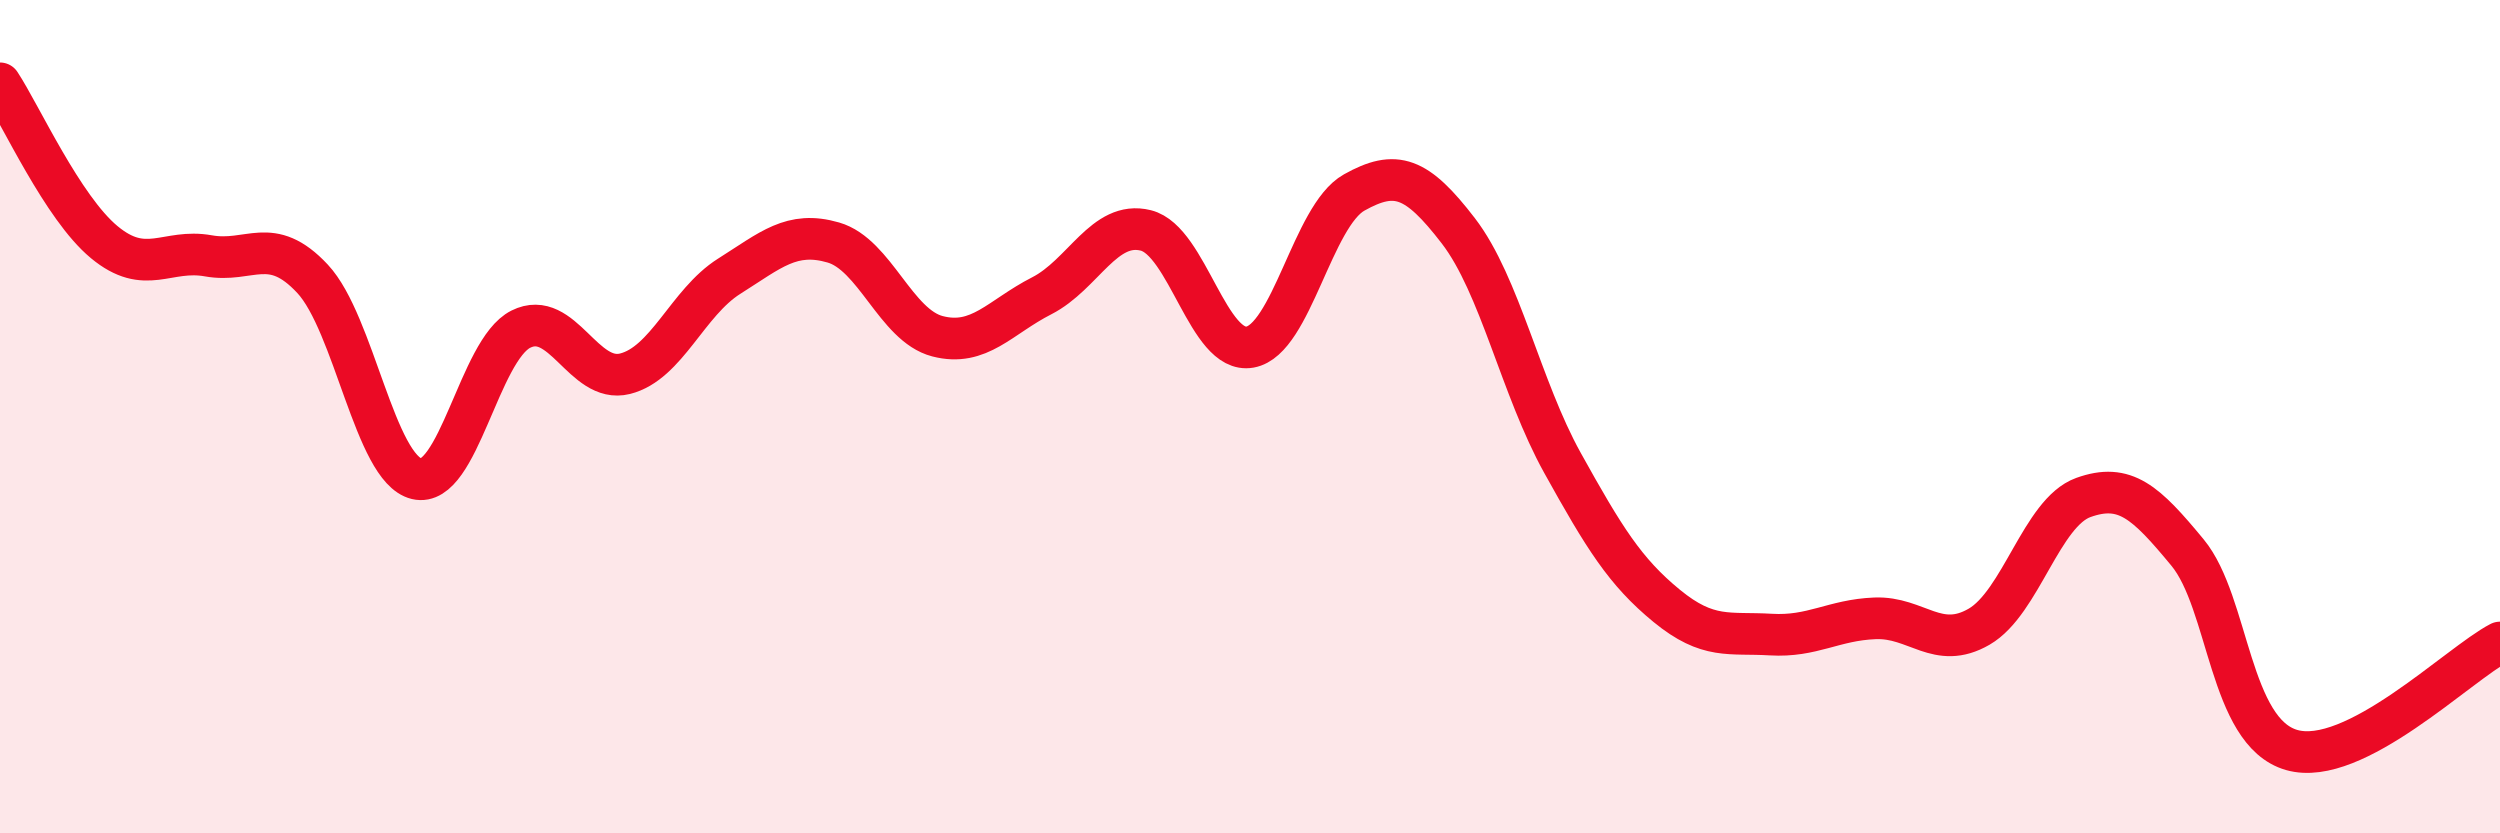
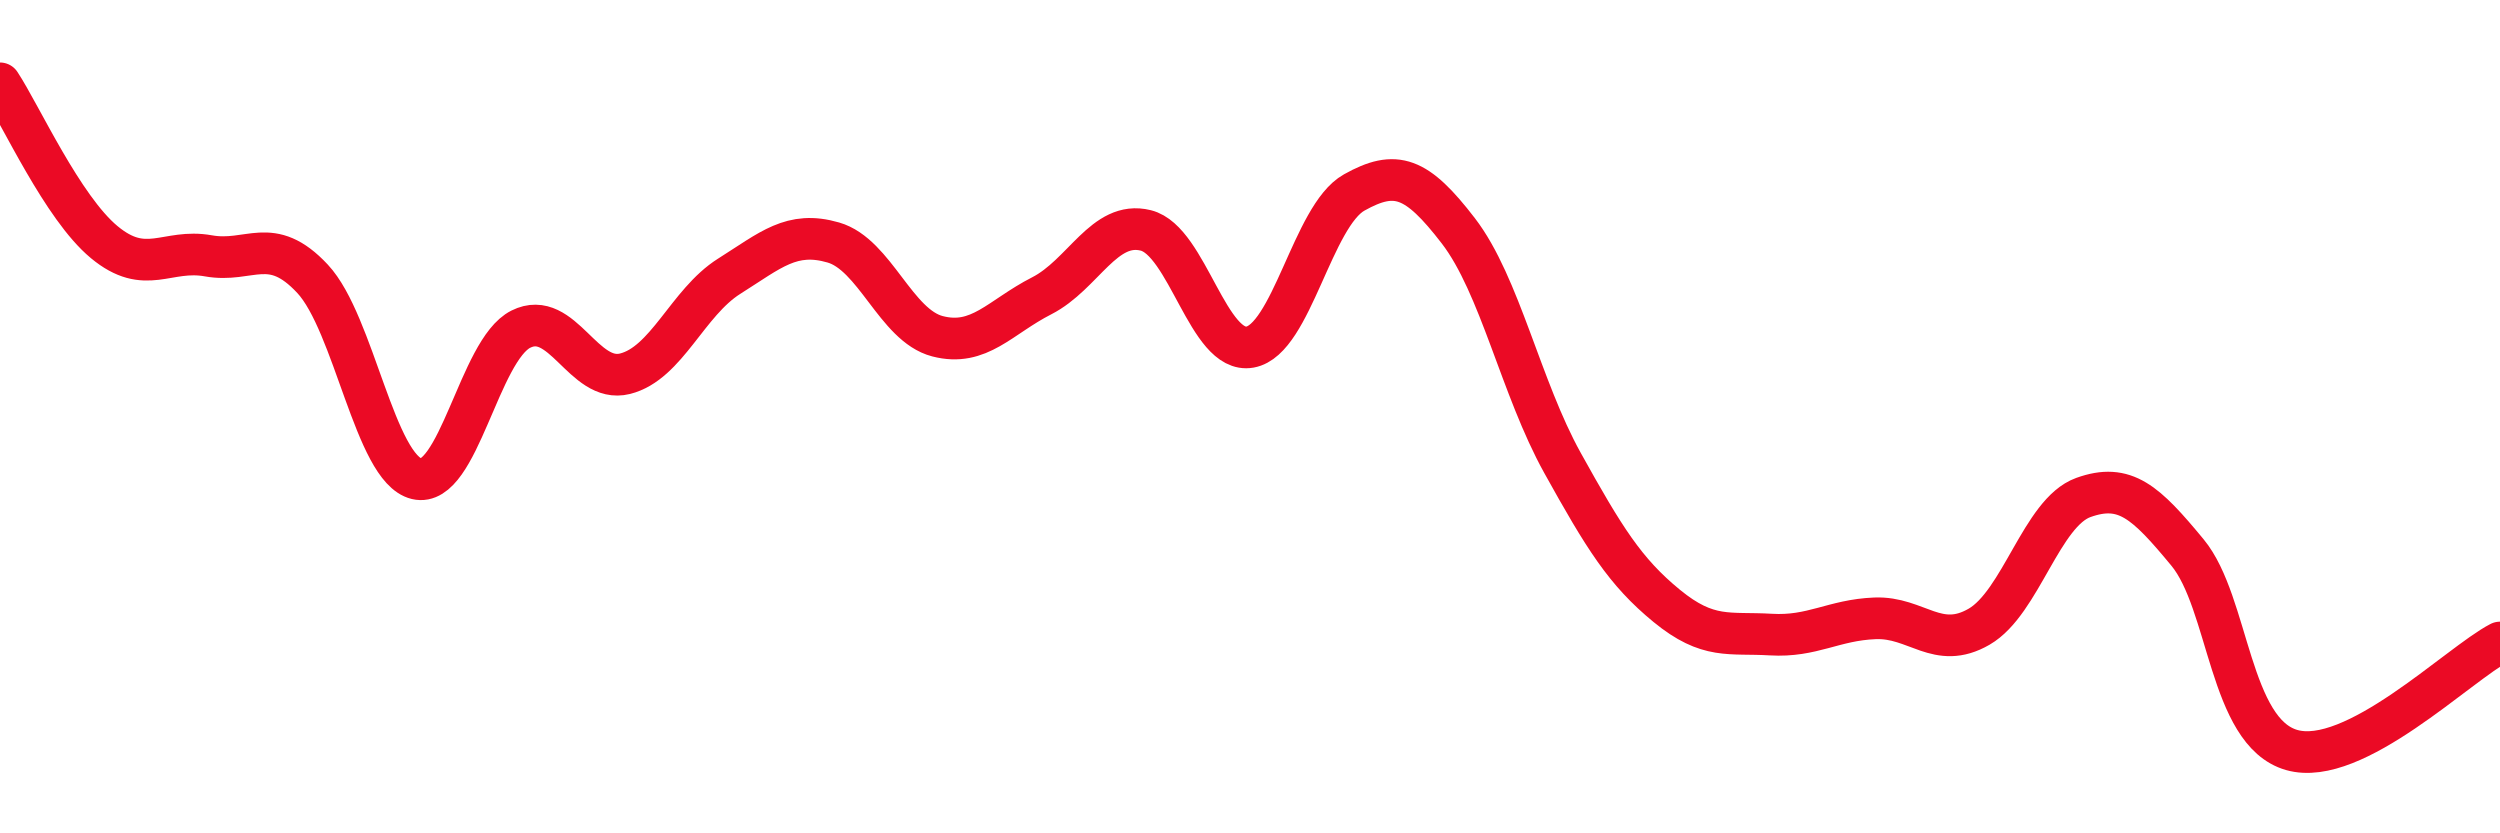
<svg xmlns="http://www.w3.org/2000/svg" width="60" height="20" viewBox="0 0 60 20">
-   <path d="M 0,2 C 0.5,2.76 1.5,4.98 2.5,5.81 C 3.5,6.64 4,5.96 5,6.14 C 6,6.32 6.5,5.62 7.5,6.69 C 8.5,7.76 9,11.25 10,11.49 C 11,11.73 11.5,8.4 12.5,7.9 C 13.5,7.4 14,9.22 15,8.97 C 16,8.72 16.5,7.26 17.5,6.63 C 18.5,6 19,5.53 20,5.82 C 21,6.11 21.5,7.81 22.5,8.07 C 23.5,8.33 24,7.61 25,7.1 C 26,6.59 26.5,5.28 27.5,5.53 C 28.5,5.78 29,8.51 30,8.33 C 31,8.15 31.5,5.18 32.5,4.62 C 33.5,4.06 34,4.24 35,5.54 C 36,6.84 36.5,9.31 37.5,11.11 C 38.5,12.91 39,13.72 40,14.54 C 41,15.36 41.5,15.17 42.5,15.23 C 43.5,15.29 44,14.88 45,14.84 C 46,14.8 46.5,15.62 47.5,15.04 C 48.5,14.46 49,12.3 50,11.94 C 51,11.58 51.5,12.05 52.5,13.26 C 53.5,14.47 53.5,17.57 55,18 C 56.5,18.43 59,15.94 60,15.42L60 20L0 20Z" fill="#EB0A25" opacity="0.1" stroke-linecap="round" stroke-linejoin="round" />
  <path d="M 0,2 C 0.5,2.76 1.5,4.98 2.5,5.81 C 3.5,6.64 4,5.96 5,6.14 C 6,6.32 6.5,5.62 7.5,6.69 C 8.5,7.76 9,11.25 10,11.49 C 11,11.73 11.5,8.4 12.5,7.9 C 13.5,7.4 14,9.22 15,8.97 C 16,8.72 16.5,7.26 17.5,6.63 C 18.5,6 19,5.53 20,5.82 C 21,6.11 21.5,7.81 22.5,8.07 C 23.5,8.33 24,7.61 25,7.1 C 26,6.59 26.5,5.28 27.5,5.53 C 28.5,5.78 29,8.51 30,8.33 C 31,8.15 31.5,5.18 32.5,4.62 C 33.5,4.06 34,4.24 35,5.54 C 36,6.84 36.5,9.31 37.5,11.11 C 38.5,12.91 39,13.72 40,14.54 C 41,15.36 41.5,15.17 42.5,15.23 C 43.5,15.29 44,14.88 45,14.84 C 46,14.8 46.5,15.62 47.5,15.04 C 48.5,14.46 49,12.3 50,11.94 C 51,11.58 51.5,12.05 52.5,13.26 C 53.5,14.47 53.5,17.57 55,18 C 56.5,18.43 59,15.94 60,15.42" stroke="#EB0A25" stroke-width="1" fill="none" stroke-linecap="round" stroke-linejoin="round" />
</svg>